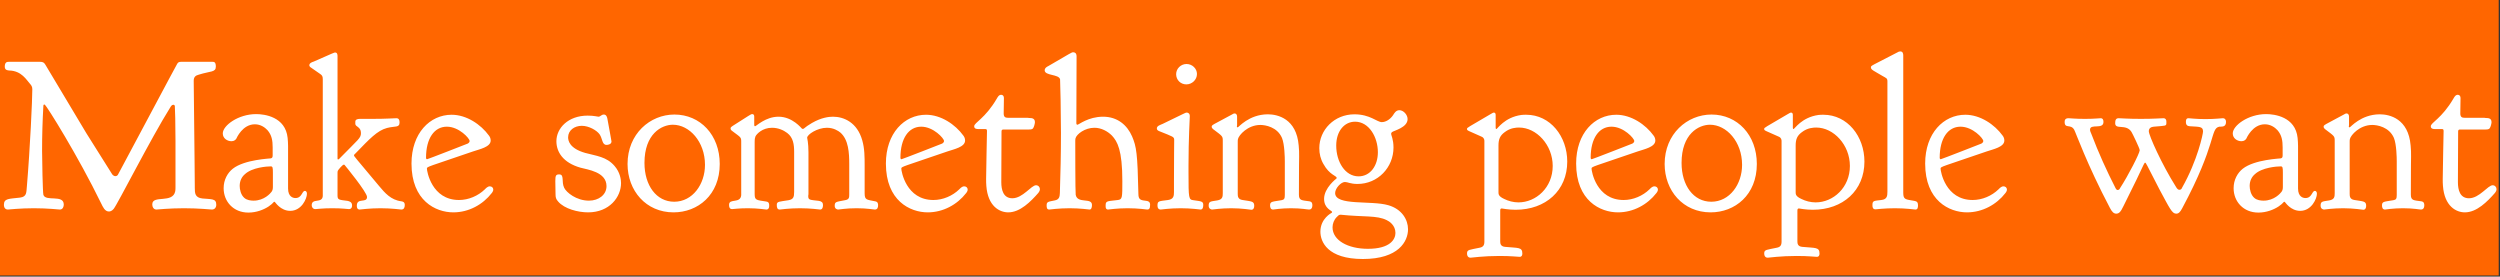
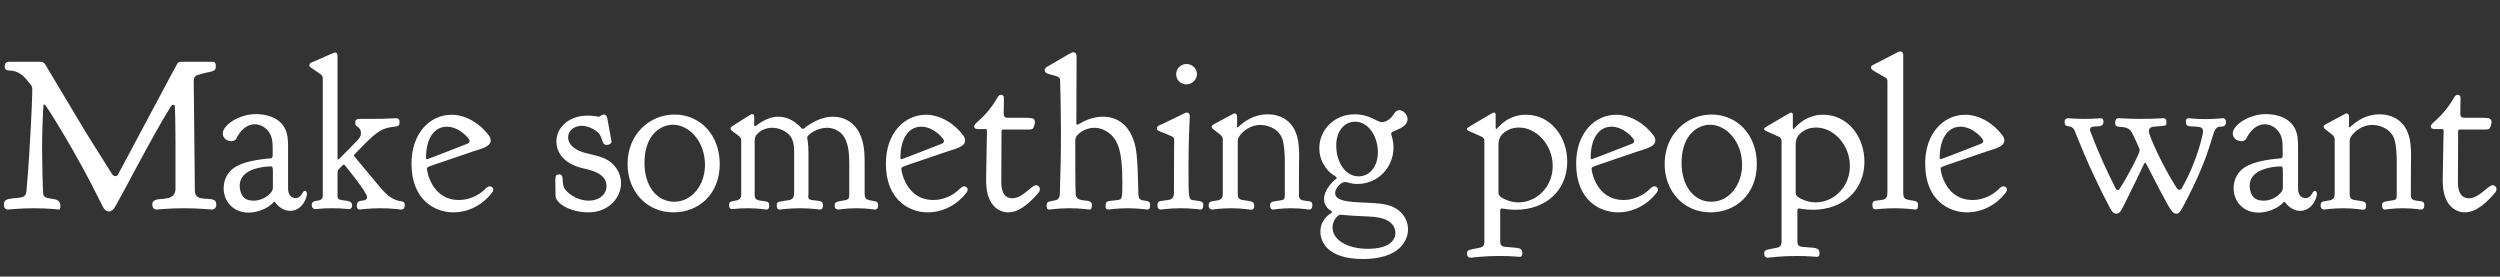
<svg xmlns="http://www.w3.org/2000/svg" width="461" height="51" viewBox="0 0 461 51">
  <rect x="0" y="0" width="461" height="51" fill="#333333" stroke="none" />
-   <rect width="460.76" height="50.8" fill="#ff6600" />
-   <path stroke="none" fill="white" d="M28.84 38.64C29 38.64 31.20 38.40 33.92 38.40C36.68 38.40 38.88 38.64 39.08 38.64C39.56 38.64 39.88 38.28 39.88 37.76C39.88 36.60 39.08 36.76 37.32 36.60C35.96 36.44 35.92 35.64 35.92 34.64L35.92 34.36C35.92 32.40 35.88 30.44 35.72 14.92C35.72 14.20 36.04 13.92 36.68 13.76C38.84 13.08 39.80 13.36 39.80 12.28C39.80 11.44 39.48 11.40 39.20 11.40L33.40 11.40C33.04 11.40 32.84 11.48 32.68 11.76C32.64 11.76 32.68 11.76 21.84 32.04C21.72 32.32 21.56 32.48 21.28 32.48C20.92 32.48 20.68 32.16 20.60 32L15.92 24.56L8.36 11.92C8.12 11.52 7.92 11.40 7.36 11.40L1.60 11.40C1.32 11.40 0.88 11.44 0.88 12.28C0.88 12.96 1.40 12.96 1.68 13.00C4 13.04 4.92 14.80 5.52 15.44C5.72 15.68 5.96 15.92 5.96 16.44C5.96 18.24 5.56 27.20 4.96 34.32C4.84 35.44 5 36.28 3.68 36.44C1.68 36.68 0.72 36.56 0.72 37.76C0.72 38.48 1.16 38.64 1.44 38.64C1.60 38.64 3.68 38.40 6.24 38.40C8.80 38.40 10.88 38.64 11.04 38.64C11.60 38.64 11.76 38.08 11.76 37.72C11.76 35.80 8.40 37.24 8 35.92C7.88 35.52 7.76 29.48 7.76 27.80C7.76 25 7.84 22.28 8 19.48C8 19.40 8.04 19.28 8.16 19.28C8.20 19.28 8.24 19.28 8.28 19.32C8.60 19.52 14.36 28.68 18.68 37.56C18.96 38.12 19.32 39 20.08 39C20.24 39 20.60 38.96 20.96 38.52C21.68 37.64 27.84 25.48 31.40 19.80C31.52 19.60 31.68 19.32 31.96 19.32C32.08 19.32 32.20 19.36 32.24 19.56C32.28 19.68 32.36 23.20 32.36 25.96L32.36 34.48C32.36 34.72 32.36 35 32.32 35.24C31.88 37.60 28.08 35.88 28.08 37.68C28.08 38.04 28.24 38.64 28.84 38.64ZM41.08 24.60C41.08 25.52 41.92 26.04 42.68 26.04C43.20 26.04 43.44 25.76 43.56 25.60C43.64 25.44 44.72 22.92 47 22.92C48.04 22.92 48.84 23.48 49.32 24C50.12 24.92 50.28 25.92 50.28 27.20L50.28 28.64C50.28 28.92 50.24 29.12 49.96 29.20C49.88 29.24 45.08 29.40 42.92 31.12C41.96 31.88 41.24 33.16 41.24 34.68L41.24 34.72C41.24 37.16 43.04 39.20 45.80 39.20C47.28 39.20 48.60 38.68 49.52 38.08C50.52 37.40 50.40 37.20 50.60 37.20C50.64 37.20 50.64 37.24 50.68 37.24C50.76 37.28 51.72 38.88 53.52 38.88C55.60 38.88 56.60 36.64 56.60 35.72C56.60 35.36 56.40 35.20 56.24 35.20C55.64 35.20 55.72 36.52 54.48 36.52C54.08 36.52 53.12 36.32 53.12 34.76L53.12 26.88C53.12 26.40 53.08 25.92 53.04 25.44C52.64 21.52 48.76 21.04 47.24 21.04C43.92 21.04 41.08 23.16 41.08 24.60ZM46.76 37C46.24 37 45.52 36.92 45.04 36.48C44.40 35.92 44.20 34.92 44.20 34.28C44.20 33.28 44.64 32.56 45.16 32.12C46.48 30.88 49.20 30.68 49.92 30.68C50.28 30.68 50.32 30.88 50.32 31.84L50.32 33.48L50.32 34.44C50.32 34.80 50.28 35.08 50.08 35.36C49.88 35.64 48.72 37 46.76 37ZM65.80 37.92L65.80 37.96C65.80 38.56 66.12 38.64 66.32 38.64C66.44 38.64 68.12 38.40 70.16 38.40C72.24 38.40 73.88 38.64 74 38.64C74.48 38.64 74.64 38.28 74.64 37.80C74.64 37.24 74.28 37.16 74 37.12C72.08 36.88 70.96 35.56 69.92 34.32C65.28 28.76 65.28 28.84 65.28 28.64C65.28 28.52 65.40 28.44 65.56 28.28C68.16 25.60 69.56 24.08 71.36 23.60C72.88 23.20 73.68 23.60 73.68 22.56C73.68 22.08 73.52 21.80 73.08 21.80C72.64 21.80 71.32 21.92 68.68 21.92L66.36 21.92C65.92 21.92 65.52 22.04 65.52 22.44L65.52 22.84C65.52 23.40 66.56 23.36 66.56 24.52C66.56 25.48 66.16 25.60 62.60 29.24C62.56 29.32 62.44 29.40 62.36 29.40C62.24 29.40 62.24 29.32 62.24 29.24L62.24 10.36C62.24 10.08 62.20 9.68 61.80 9.68C61.64 9.68 61.64 9.68 57.84 11.36C57.60 11.44 57.04 11.60 57.04 12.04C57.04 12.04 57.04 12.20 57.20 12.36C57.24 12.40 58.40 13.20 59.04 13.64C59.40 13.88 59.52 14.08 59.52 14.60L59.52 36.16C59.40 37.56 57.48 36.48 57.48 37.84C57.48 38.12 57.64 38.56 58.16 38.56C58.48 38.56 59.40 38.40 61.28 38.40C63.16 38.40 64.08 38.56 64.36 38.56C64.60 38.56 64.92 38.44 64.92 37.88C64.92 37.24 64.44 37.12 64.08 37.04C62.56 36.84 62.24 36.88 62.24 36.08L62.24 31.96C62.24 31.80 62.24 31.64 62.28 31.52C62.32 31.36 63.16 30.36 63.40 30.36C63.48 30.36 63.56 30.40 63.56 30.44C63.60 30.48 67.68 35.44 67.68 36.32C67.68 37.52 65.80 36.40 65.80 37.92ZM75.88 30.16C75.88 37 80.32 39.16 83.60 39.16C86.44 39.16 89.04 37.72 90.68 35.60C90.88 35.36 90.96 35.12 90.96 34.96C90.96 34.60 90.68 34.36 90.32 34.36C89.92 34.36 89.60 34.72 89.40 34.92C88.16 36.12 86.40 36.88 84.64 36.88C79.60 36.88 78.72 31.56 78.72 31.08C78.72 30.72 78.96 30.76 87.24 27.92C88.40 27.52 90.48 27.12 90.48 25.92L90.48 25.88C90.48 25.52 90.32 25.20 90.16 25C88.68 22.96 86.04 21.16 83.28 21.16C79.28 21.16 75.88 24.56 75.88 30.16ZM86.60 26C86.60 26.16 86.48 26.36 86.24 26.48C86.16 26.52 78.88 29.36 78.76 29.36C78.68 29.36 78.56 29.32 78.56 29.08C78.56 25.52 80.08 23.36 82.40 23.36C84.64 23.36 86.60 25.52 86.60 26ZM102.60 26.04C102.60 28 103.80 30 107.04 30.92C108.32 31.28 111.84 31.68 111.84 34.32C111.84 35.92 110.40 37 108.60 37C106.28 37 104.44 35.48 104.04 34.64C103.48 33.52 104.12 32.16 103.12 32.16C102.52 32.16 102.40 32.36 102.40 33.40C102.40 33.96 102.44 34.72 102.44 35.80C102.44 36.40 102.52 36.72 102.92 37.16C104.08 38.52 106.60 39.16 108.44 39.16C112.40 39.16 114.52 36.32 114.52 33.76C114.52 33.12 114.36 31.80 113.32 30.60C111.84 28.88 109.96 28.76 107.92 28.20C104.96 27.36 104.76 25.88 104.76 25.32C104.76 24.04 105.92 23.20 107.28 23.20C108.60 23.20 110.04 24.04 110.56 24.76C111.12 25.56 111 26.72 111.84 26.72C112.16 26.72 112.76 26.60 112.76 26.08C112.76 25.92 112.24 23.28 112 21.88C111.96 21.68 111.84 21.12 111.36 21.12C110.88 21.12 110.72 21.52 110.36 21.52C110.16 21.52 109.56 21.32 108.36 21.32C104.76 21.32 102.60 23.64 102.60 26.04ZM115.72 30.24C115.72 35.16 119.12 39.16 124.20 39.16C128.68 39.16 132.72 35.96 132.72 30.24C132.72 24.88 129.12 21.12 124.36 21.12C119.88 21.12 115.72 24.68 115.72 30.24ZM124.32 37.20C121.04 37.20 118.84 34.20 118.84 30.04C118.84 24.68 122 23 124.08 23C127.12 23 130 26.12 130 30.40C130 33.96 127.72 37.20 124.32 37.20ZM139.24 23.28C139.12 23.28 139.08 23.16 139.08 23.04L139.08 21.52C139.08 21.32 139.04 21.04 138.72 21.04C138.48 21.04 138.40 21.16 137.96 21.40C134.72 23.48 134.72 23.36 134.72 23.72C134.72 23.96 134.96 24.12 135.08 24.20C136.56 25.32 136.68 25.28 136.68 26.08L136.68 36C136.52 37.60 134.44 36.52 134.44 37.76C134.44 38.16 134.52 38.56 135 38.56C135.28 38.56 136.16 38.40 137.92 38.40C139.76 38.40 141.20 38.64 141.32 38.64C141.68 38.64 141.84 38.36 141.84 38C141.84 37.60 141.84 37.24 141.28 37.16C139.52 36.88 139.16 36.96 139.16 35.80L139.16 26.16C139.16 25.56 139.24 25.32 139.32 25.12C139.56 24.68 140.60 23.56 142.36 23.56C143.48 23.56 144.48 24 145.16 24.52C146.28 25.36 146.44 26.68 146.44 28L146.44 35.40C146.44 36.36 146.28 36.76 145.40 36.92C143.72 37.20 143.24 37.12 143.24 37.76C143.24 38.28 143.32 38.64 143.80 38.64C143.88 38.64 145.52 38.40 147.52 38.40C149.52 38.40 151.12 38.64 151.24 38.64C151.68 38.64 151.76 38.16 151.76 37.80C151.76 37.36 151.52 37.12 151 37.04C149.36 36.84 149.04 36.92 149.04 36.16L149.04 36.12C149.04 36 149.08 35.92 149.08 35.80L149.08 28.08C149.08 26.36 148.84 25.44 148.84 25.40C148.84 24.80 150.72 23.56 152.48 23.56C153.72 23.56 154.56 24.12 154.96 24.44C156.48 25.76 156.60 28.20 156.60 30.28L156.60 35.84C156.60 36.40 156.60 36.80 155.80 36.92C154.20 37.24 153.92 37.16 153.92 37.96C153.92 38.48 154.32 38.64 154.56 38.64C154.88 38.64 155.92 38.40 157.96 38.40C159.96 38.40 161 38.64 161.32 38.64C161.84 38.64 161.92 38.20 161.92 37.84C161.92 37.56 161.88 37.20 161.36 37.12C159.84 36.80 159.44 36.92 159.44 35.64L159.44 30.56C159.44 28.96 159.44 27.40 159 25.88C158.08 22.60 155.64 21.52 153.60 21.52C152.84 21.52 151.44 21.68 149.72 22.68C148.20 23.56 148.36 23.76 148.04 23.76C147.96 23.76 147.92 23.76 147.88 23.72C147.80 23.68 146.16 21.52 143.56 21.52C141.16 21.52 139.44 23.28 139.24 23.28ZM163.36 30.16C163.36 37 167.80 39.16 171.08 39.16C173.92 39.16 176.52 37.72 178.16 35.60C178.36 35.36 178.44 35.12 178.44 34.96C178.44 34.60 178.16 34.36 177.80 34.36C177.40 34.36 177.08 34.72 176.88 34.92C175.64 36.12 173.88 36.88 172.12 36.88C167.08 36.88 166.20 31.56 166.20 31.08C166.20 30.72 166.44 30.76 174.72 27.92C175.88 27.52 177.96 27.12 177.96 25.92L177.96 25.88C177.96 25.52 177.80 25.20 177.64 25C176.16 22.96 173.52 21.16 170.76 21.16C166.76 21.16 163.36 24.56 163.36 30.16ZM174.08 26C174.08 26.16 173.96 26.36 173.72 26.48C173.64 26.52 166.36 29.36 166.24 29.36C166.16 29.36 166.04 29.32 166.04 29.08C166.04 25.52 167.56 23.36 169.88 23.36C172.12 23.36 174.08 25.52 174.08 26ZM180.44 23.80L181.72 23.80C181.96 23.80 182.00 23.96 182.00 24.16C182.00 25.04 181.84 31.24 181.84 33C181.84 33.44 181.84 33.84 181.88 34.28C182.16 38.04 184.32 39.16 185.92 39.16C188.12 39.16 190.08 37.16 191.48 35.56C191.56 35.44 191.76 35.20 191.76 34.88C191.76 34.52 191.48 34.16 191.04 34.16C190.16 34.16 188.60 36.56 186.68 36.56C185.00 36.56 184.64 35 184.64 33.60C184.64 32.64 184.64 31.72 184.68 24.24C184.68 23.96 184.80 23.88 185.08 23.88L189.76 23.88C190.12 23.88 190.32 23.84 190.48 23.68C190.68 23.44 190.84 22.76 190.84 22.52C190.84 21.76 190.16 21.76 189.80 21.76C189.68 21.76 189.60 21.72 189.48 21.72L185.88 21.72C185.40 21.72 185.08 21.60 185.08 20.92C185.08 20.36 185.12 18.68 185.12 18.12C185.12 17.60 184.84 17.48 184.60 17.48C184.16 17.48 183.92 18.00 183.80 18.20C181.64 21.88 179.64 22.60 179.64 23.28C179.64 23.76 180.08 23.80 180.44 23.80ZM203.88 38.08C203.88 38.36 203.96 38.64 204.32 38.64C204.44 38.64 206.00 38.40 207.92 38.40C209.92 38.40 211.44 38.64 211.56 38.64C211.88 38.64 212.08 38.48 212.08 37.76C212.08 37.20 211.72 37.08 211.40 37.04C210.40 36.92 209.92 36.88 209.92 35.76C209.76 28.28 209.56 27.04 208.76 25.16C207.84 23.04 206.04 21.52 203.40 21.52C200.68 21.52 198.92 23 198.68 23C198.60 23 198.48 22.96 198.48 22.72L198.52 10.40C198.52 9.76 198.16 9.64 197.92 9.64L197.88 9.64C197.60 9.64 197.56 9.72 193.28 12.20C193.20 12.24 192.64 12.48 192.64 12.96C192.64 14.00 195.28 13.64 195.48 14.64C195.52 14.88 195.64 21.20 195.64 24.44L195.64 24.60C195.64 28.28 195.56 31.96 195.44 35.60C195.40 36.16 195.40 36.80 194.48 36.96C193.36 37.20 193.00 37.16 193.00 37.84C193.00 38.20 193.00 38.64 193.48 38.64C193.60 38.64 195.20 38.40 197.24 38.40C199.20 38.40 200.80 38.64 200.92 38.64C201.28 38.64 201.36 38.16 201.36 37.80C201.36 36.36 198.68 37.64 198.36 35.92C198.28 35.64 198.28 26.28 198.28 26.04C198.28 25.84 198.28 25.68 198.32 25.52C198.52 24.72 200.08 23.56 201.80 23.56C203.08 23.56 204.24 24.20 205.04 25C206.04 26.08 206.96 27.64 206.96 33.40C206.96 36.44 206.96 36.76 206.16 36.88C204.40 37.12 203.88 36.96 203.88 37.80ZM216.88 13.68C216.88 14.76 217.72 15.56 218.76 15.56C219.80 15.56 220.72 14.72 220.72 13.64C220.72 12.64 219.84 11.80 218.80 11.80C217.76 11.80 216.88 12.64 216.88 13.68ZM216.48 33.56L216.48 35.44C216.48 36.16 216.40 36.72 215.40 36.88C213.60 37.12 213.44 37.04 213.44 37.96C213.44 38.36 213.64 38.64 214.04 38.64C214.16 38.64 215.72 38.40 217.72 38.40C219.68 38.40 221.28 38.64 221.40 38.64C221.84 38.64 221.88 38.08 221.88 37.76C221.88 37.08 221.40 37.12 220.08 36.92C219.20 36.80 219.16 36.68 219.16 31.80L219.16 30.48C219.16 25.60 219.40 21.72 219.40 21.40C219.40 20.92 219.08 20.76 218.84 20.76L218.80 20.76C218.60 20.76 218.56 20.84 214.40 22.84C213.96 23.04 213.32 23.20 213.32 23.68C213.32 24 213.60 24.12 213.80 24.20C216.36 25.24 216.52 25.20 216.52 25.84C216.52 26.60 216.48 28.92 216.48 33.56ZM228.08 23.32C228.08 23.28 228.12 23.16 228.12 23.08L228.12 21.52C228.12 21.20 228.00 20.92 227.64 20.92C227.48 20.92 227.36 21.00 227.24 21.08C223.52 23.08 223.44 23.04 223.44 23.36L223.44 23.40C223.44 23.56 223.56 23.68 223.68 23.80C225.48 25.16 225.48 25.08 225.48 26.04L225.48 35.60C225.48 36.28 225.44 36.80 224.44 36.96C223.20 37.16 222.88 37.12 222.88 37.92C222.88 38.48 223.28 38.64 223.52 38.64C223.64 38.64 225.12 38.40 227.04 38.40C229.00 38.40 230.64 38.68 230.76 38.68C231.12 38.68 231.28 38.36 231.28 37.96C231.28 37.08 230.80 37.16 229.12 36.88C228.28 36.76 228.24 36.20 228.24 35.76L228.24 35.64L228.24 26.16C228.24 26 228.24 25.80 228.28 25.64C228.44 24.92 230.08 23.04 232.40 23.04C233.32 23.04 235.52 23.40 236.40 25.44C236.88 26.64 236.92 29.04 236.92 29.76L236.92 35.96C236.92 36.64 236.80 36.84 236.28 36.92C234.68 37.20 234.20 37.12 234.20 37.84C234.20 38.24 234.28 38.64 234.76 38.64C234.84 38.64 236.28 38.40 238.04 38.40C240.04 38.40 241.04 38.64 241.40 38.64C241.64 38.64 242.00 38.52 242.00 37.84C242.00 37.56 241.96 37.20 241.44 37.12C240.04 36.92 239.52 37 239.52 35.88L239.52 35.80C239.52 30.28 239.56 29.56 239.56 28.88C239.56 28.20 239.56 27.52 239.48 26.84C239.08 21.88 235.60 21.08 233.80 21.08L233.72 21.08C230.28 21.12 228.40 23.48 228.24 23.48L228.20 23.48C228.16 23.48 228.08 23.44 228.08 23.32ZM249.88 22.44C252.44 22.44 254.08 25.28 254.08 28.08C254.08 30.56 252.68 32.52 250.52 32.52C248.04 32.52 246.40 29.84 246.40 26.84C246.40 24.20 247.88 22.44 249.88 22.44ZM245.72 41.92C245.72 41.24 246.00 40.52 246.48 40.04C246.76 39.76 246.88 39.60 247.16 39.60L247.28 39.60C251.44 40.04 253.92 39.68 255.72 40.60C256.16 40.80 257.32 41.52 257.32 42.96C257.32 44.12 256.36 45.88 252.24 45.88C248.56 45.88 245.72 44.32 245.72 41.92ZM243.28 27.32C243.28 28.36 243.52 29.36 244.04 30.24C245.16 32.28 246.48 32.40 246.48 32.80C246.48 32.84 246.48 32.88 246.44 32.92C246.40 32.96 244.16 34.64 244.16 36.68C244.16 38.48 245.64 38.84 245.64 39.08C245.64 39.16 245.60 39.20 245.56 39.24C245.52 39.28 243.48 40.28 243.48 42.72C243.48 44.56 244.76 47.76 251.32 47.76C257.92 47.76 259.64 44.48 259.64 42.28C259.64 40.52 258.52 38.56 256.00 37.84C252.88 36.92 246.20 38 246.20 35.60C246.20 34.72 247.28 33.56 248.00 33.56C248.52 33.56 249.00 33.92 250.32 33.92C254.08 33.92 256.96 30.88 256.96 27.20C256.96 25.68 256.52 24.92 256.52 24.68C256.52 24.56 256.60 24.44 256.68 24.36C257.04 24.08 259.56 23.52 259.56 21.96C259.56 21.16 258.80 20.32 258.04 20.32C257.40 20.32 257.08 20.92 256.88 21.24C256.36 22 255.56 22.52 254.80 22.52C253.92 22.52 252.64 21.08 249.76 21.08C246.04 21.08 243.28 23.96 243.28 27.32ZM280.00 37.32C279.08 37.32 278.16 37.08 277.36 36.68C276.32 36.20 276.32 35.80 276.32 35.44L276.32 26.84C276.32 25.68 276.60 25 277.48 24.36C278.52 23.56 279.60 23.52 280.12 23.52C283.32 23.52 286.32 26.72 286.32 30.60C286.32 34.60 283.24 37.32 280.00 37.32ZM281.44 21.16C281.12 21.16 280.84 21.16 280.52 21.20C277.40 21.64 276.12 23.80 275.92 23.80C275.84 23.80 275.80 23.68 275.80 23.56L275.80 21.20C275.80 20.96 275.72 20.76 275.48 20.76C275.28 20.76 275.20 20.88 274.80 21.08C270.60 23.56 270.52 23.52 270.52 23.76L270.52 23.80C270.52 24.08 270.60 24.04 273.20 25.20C273.68 25.40 273.72 25.80 273.72 26L273.72 26.08L273.72 44.56C273.72 45.24 273.48 45.56 272.84 45.68C271.00 46.08 270.52 46 270.52 46.72C270.52 47.40 270.92 47.52 271.16 47.52C271.36 47.52 273.56 47.20 276.48 47.20C278.72 47.20 279.88 47.36 280.24 47.36C280.60 47.36 280.72 47.08 280.72 46.76C280.72 45.52 279.92 45.76 277.52 45.52C276.68 45.44 276.64 44.88 276.64 44.48L276.64 44.36L276.64 38.88C276.64 38.60 276.68 38.44 276.92 38.44C277.00 38.44 278.12 38.68 279.48 38.68C285.04 38.68 289.00 35.12 289.00 29.80C289.00 25.16 285.88 21.16 281.44 21.16ZM290.64 30.16C290.64 37 295.08 39.16 298.36 39.16C301.20 39.16 303.80 37.72 305.44 35.60C305.64 35.36 305.72 35.12 305.72 34.96C305.72 34.60 305.44 34.36 305.08 34.36C304.68 34.36 304.36 34.72 304.16 34.92C302.92 36.12 301.16 36.88 299.40 36.88C294.36 36.88 293.48 31.56 293.48 31.08C293.48 30.72 293.72 30.76 302.00 27.92C303.16 27.52 305.24 27.12 305.24 25.92L305.24 25.88C305.24 25.52 305.08 25.20 304.92 25C303.44 22.96 300.80 21.16 298.04 21.16C294.04 21.16 290.64 24.56 290.64 30.16ZM301.36 26C301.36 26.16 301.24 26.36 301.00 26.48C300.92 26.52 293.64 29.36 293.52 29.36C293.44 29.36 293.32 29.32 293.32 29.08C293.32 25.52 294.84 23.36 297.16 23.36C299.40 23.36 301.36 25.52 301.36 26ZM306.96 30.24C306.96 35.16 310.36 39.16 315.44 39.16C319.92 39.16 323.96 35.96 323.96 30.24C323.96 24.88 320.36 21.12 315.60 21.12C311.12 21.12 306.96 24.68 306.96 30.24ZM315.56 37.20C312.28 37.20 310.08 34.20 310.08 30.04C310.08 24.68 313.24 23 315.32 23C318.36 23 321.24 26.12 321.24 30.40C321.24 33.96 318.96 37.20 315.56 37.20ZM334.80 37.32C333.88 37.32 332.96 37.08 332.16 36.68C331.12 36.20 331.12 35.80 331.12 35.44L331.12 26.84C331.12 25.68 331.40 25 332.28 24.36C333.32 23.56 334.40 23.52 334.92 23.52C338.12 23.52 341.12 26.72 341.12 30.60C341.12 34.60 338.04 37.32 334.80 37.32ZM336.24 21.16C335.92 21.16 335.64 21.16 335.32 21.20C332.20 21.64 330.92 23.80 330.72 23.80C330.64 23.80 330.60 23.68 330.60 23.56L330.60 21.20C330.60 20.96 330.52 20.76 330.28 20.76C330.08 20.76 330.00 20.88 329.60 21.08C325.40 23.56 325.32 23.52 325.32 23.76L325.32 23.80C325.32 24.08 325.40 24.04 328.00 25.20C328.48 25.40 328.52 25.80 328.52 26L328.52 26.08L328.52 44.56C328.52 45.24 328.28 45.56 327.64 45.68C325.80 46.08 325.32 46 325.32 46.72C325.32 47.40 325.72 47.52 325.96 47.52C326.16 47.52 328.36 47.20 331.28 47.20C333.52 47.20 334.68 47.36 335.04 47.36C335.40 47.36 335.52 47.08 335.52 46.76C335.52 45.52 334.72 45.76 332.32 45.52C331.48 45.44 331.44 44.88 331.44 44.48L331.44 44.36L331.44 38.88C331.44 38.60 331.48 38.44 331.72 38.44C331.80 38.44 332.92 38.68 334.28 38.68C339.84 38.68 343.80 35.12 343.80 29.80C343.80 25.16 340.68 21.16 336.24 21.16ZM353.68 37.84C353.68 37.32 353.48 37.12 353.00 37.04C351.40 36.76 350.96 36.84 350.96 35.56L350.96 10.24C350.96 9.88 350.88 9.48 350.40 9.48C350.20 9.48 350.04 9.56 349.92 9.64C345.08 12.16 345.00 12.08 345.00 12.40L345.00 12.44C345.00 12.88 345.52 13.04 347.12 14.00C347.80 14.40 348.04 14.40 348.04 15.00L348.04 35.36C348.04 36.16 347.96 36.76 346.92 36.88C345.56 37.04 345.28 37 345.28 37.76L345.28 37.88C345.28 38.16 345.32 38.60 345.84 38.60C345.96 38.60 347.52 38.40 349.44 38.40C351.44 38.40 353.08 38.64 353.20 38.64C353.60 38.64 353.68 38.32 353.68 37.84ZM355.00 30.16C355.00 37 359.44 39.16 362.72 39.16C365.56 39.16 368.16 37.72 369.80 35.60C370.00 35.36 370.08 35.12 370.08 34.96C370.08 34.60 369.80 34.36 369.44 34.36C369.04 34.36 368.72 34.72 368.52 34.92C367.28 36.12 365.52 36.88 363.76 36.88C358.72 36.88 357.84 31.56 357.84 31.08C357.84 30.72 358.08 30.76 366.36 27.92C367.52 27.52 369.60 27.12 369.60 25.92L369.60 25.88C369.60 25.52 369.44 25.20 369.28 25C367.80 22.96 365.16 21.16 362.40 21.16C358.40 21.16 355.00 24.56 355.00 30.16ZM365.72 26C365.72 26.16 365.60 26.36 365.36 26.48C365.28 26.52 358.00 29.36 357.88 29.36C357.80 29.36 357.68 29.32 357.68 29.08C357.68 25.52 359.20 23.36 361.52 23.36C363.76 23.36 365.72 25.52 365.72 26ZM409.88 21.80C409.56 21.80 408.60 21.96 406.68 21.96C404.80 21.96 403.84 21.80 403.56 21.80C403.12 21.80 403.08 22.16 403.08 22.48C403.08 23.12 403.40 23.24 403.80 23.28C405.52 23.40 406.24 23.28 406.24 24.24C406.24 24.68 405.24 29.56 402.36 34.64C402.32 34.76 402.20 35 401.88 35C401.64 35 401.44 34.80 401.24 34.44C398.64 30.32 396.24 24.96 396.24 24.20C396.24 23.56 396.76 23.40 397.16 23.36C399.40 23.16 399.48 23.28 399.48 22.64L399.48 22.40C399.48 22.12 399.36 21.80 398.92 21.80C398.52 21.80 397.28 21.92 394.80 21.92C392.32 21.92 391.08 21.80 390.68 21.80C390.16 21.80 390.04 22.16 390.04 22.72C390.04 24 392.04 22.76 393.04 24.32C393.20 24.56 394.56 27.36 394.56 27.68L394.56 27.72C394.52 28.32 392.48 32.32 390.92 34.72C390.92 34.76 390.76 35.04 390.52 35.04C390.28 35.04 390.16 34.80 390.12 34.72C388.48 31.52 386.96 28.16 385.64 24.68C385.52 24.44 385.40 24.12 385.40 23.92C385.40 22.72 387.88 23.96 387.88 22.48C387.88 22 387.68 21.80 387.40 21.80C387.12 21.80 386.24 21.92 384.52 21.92L384.40 21.92C382.64 21.92 381.72 21.80 381.44 21.80C380.84 21.80 380.72 22.12 380.72 22.48C380.72 23.80 381.84 22.80 382.48 23.92C382.76 24.40 384.80 30.24 389.08 38.36C389.44 39.04 389.76 39.40 390.24 39.40C390.56 39.40 390.80 39.24 390.96 39.04C391.28 38.68 391.28 38.56 393.96 33.16C395.44 30 395.44 30 395.56 30C395.72 30 395.68 30.04 398.20 34.92C400.08 38.40 400.52 39.40 401.28 39.40C401.72 39.40 402.00 39.16 402.40 38.40C408.84 26.40 407.52 23.72 409.24 23.36C409.60 23.32 410.48 23.52 410.48 22.48C410.48 22.08 410.28 21.80 409.88 21.80ZM411.72 24.60C411.72 25.52 412.56 26.04 413.32 26.04C413.84 26.04 414.08 25.76 414.20 25.60C414.28 25.44 415.36 22.92 417.64 22.92C418.68 22.92 419.48 23.48 419.96 24C420.76 24.92 420.92 25.92 420.92 27.20L420.92 28.64C420.92 28.92 420.88 29.12 420.60 29.20C420.52 29.24 415.72 29.40 413.56 31.12C412.60 31.88 411.88 33.16 411.88 34.68L411.88 34.72C411.88 37.16 413.68 39.20 416.44 39.20C417.92 39.20 419.24 38.68 420.16 38.08C421.16 37.40 421.04 37.20 421.24 37.20C421.28 37.20 421.28 37.24 421.32 37.24C421.40 37.28 422.36 38.88 424.16 38.88C426.24 38.88 427.24 36.64 427.24 35.72C427.24 35.36 427.04 35.20 426.88 35.20C426.28 35.20 426.36 36.52 425.12 36.52C424.72 36.52 423.76 36.32 423.76 34.76L423.76 26.88C423.76 26.40 423.72 25.92 423.68 25.44C423.28 21.52 419.40 21.04 417.88 21.04C414.56 21.04 411.72 23.16 411.72 24.60ZM417.40 37C416.88 37 416.16 36.92 415.68 36.48C415.04 35.92 414.84 34.92 414.84 34.28C414.84 33.28 415.28 32.56 415.80 32.12C417.12 30.88 419.84 30.68 420.56 30.68C420.92 30.68 420.96 30.88 420.96 31.84L420.96 33.48L420.96 34.44C420.96 34.80 420.92 35.08 420.72 35.36C420.52 35.64 419.36 37 417.40 37ZM433.12 23.32C433.12 23.28 433.16 23.16 433.16 23.08L433.16 21.52C433.16 21.20 433.04 20.92 432.68 20.92C432.52 20.92 432.40 21.00 432.28 21.08C428.56 23.08 428.48 23.04 428.48 23.36L428.48 23.40C428.48 23.56 428.60 23.68 428.72 23.80C430.52 25.16 430.52 25.08 430.52 26.04L430.52 35.60C430.52 36.28 430.48 36.80 429.48 36.96C428.24 37.16 427.92 37.12 427.92 37.92C427.92 38.48 428.32 38.64 428.56 38.64C428.68 38.64 430.16 38.40 432.08 38.40C434.04 38.40 435.68 38.68 435.80 38.68C436.16 38.68 436.32 38.36 436.32 37.96C436.32 37.08 435.84 37.16 434.16 36.88C433.32 36.76 433.28 36.20 433.28 35.76L433.28 35.64L433.28 26.16C433.28 26 433.28 25.80 433.32 25.64C433.48 24.92 435.12 23.04 437.44 23.04C438.36 23.04 440.56 23.40 441.44 25.44C441.92 26.64 441.96 29.04 441.96 29.76L441.96 35.96C441.96 36.64 441.84 36.84 441.32 36.92C439.72 37.20 439.24 37.12 439.24 37.84C439.24 38.24 439.32 38.64 439.80 38.64C439.88 38.64 441.32 38.40 443.08 38.40C445.08 38.40 446.08 38.64 446.44 38.64C446.68 38.64 447.04 38.52 447.04 37.84C447.04 37.56 447.00 37.20 446.48 37.12C445.08 36.92 444.56 37 444.56 35.88L444.56 35.80C444.56 30.28 444.60 29.56 444.60 28.88C444.60 28.20 444.60 27.52 444.52 26.84C444.12 21.88 440.64 21.08 438.84 21.08L438.76 21.08C435.32 21.12 433.44 23.48 433.28 23.48L433.24 23.48C433.20 23.48 433.12 23.44 433.12 23.32ZM449.04 23.80L450.32 23.80C450.56 23.80 450.60 23.96 450.60 24.16C450.60 25.04 450.44 31.24 450.44 33C450.44 33.44 450.44 33.84 450.48 34.28C450.76 38.04 452.92 39.16 454.52 39.16C456.72 39.16 458.68 37.16 460.08 35.56C460.16 35.44 460.36 35.20 460.36 34.88C460.36 34.52 460.08 34.16 459.64 34.16C458.76 34.16 457.20 36.56 455.28 36.56C453.60 36.56 453.24 35 453.24 33.60C453.24 32.64 453.24 31.72 453.28 24.24C453.28 23.96 453.40 23.88 453.68 23.88L458.36 23.88C458.72 23.88 458.92 23.84 459.08 23.68C459.28 23.44 459.44 22.76 459.44 22.52C459.44 21.76 458.76 21.76 458.40 21.76C458.28 21.76 458.20 21.72 458.08 21.72L454.48 21.72C454.00 21.72 453.68 21.60 453.68 20.92C453.68 20.36 453.72 18.68 453.72 18.12C453.72 17.60 453.44 17.48 453.20 17.48C452.76 17.48 452.52 18.00 452.40 18.20C450.24 21.88 448.24 22.60 448.24 23.28C448.24 23.76 448.68 23.80 449.04 23.80Z" />
+   <path stroke="none" fill="white" d="M28.84 38.64C29 38.64 31.20 38.40 33.92 38.40C36.68 38.40 38.88 38.64 39.08 38.64C39.56 38.64 39.88 38.28 39.88 37.76C39.88 36.60 39.08 36.76 37.32 36.60C35.96 36.44 35.92 35.64 35.92 34.64L35.92 34.36C35.92 32.40 35.88 30.44 35.72 14.92C35.72 14.20 36.04 13.92 36.68 13.76C38.84 13.08 39.80 13.36 39.80 12.28C39.80 11.44 39.48 11.40 39.20 11.40L33.40 11.40C33.04 11.40 32.84 11.48 32.68 11.76C32.64 11.76 32.68 11.76 21.84 32.04C21.72 32.32 21.56 32.48 21.28 32.48C20.92 32.48 20.68 32.16 20.60 32L15.92 24.56L8.36 11.92C8.12 11.52 7.92 11.40 7.36 11.40L1.60 11.40C1.32 11.40 0.88 11.44 0.88 12.28C0.88 12.96 1.40 12.96 1.68 13.00C4 13.04 4.92 14.80 5.52 15.44C5.72 15.68 5.96 15.92 5.96 16.44C5.96 18.24 5.56 27.20 4.96 34.32C4.84 35.44 5 36.28 3.68 36.44C1.68 36.68 0.72 36.56 0.72 37.76C0.72 38.48 1.16 38.64 1.44 38.64C1.60 38.64 3.68 38.40 6.24 38.40C8.80 38.40 10.88 38.64 11.04 38.64C11.76 35.80 8.40 37.24 8 35.92C7.88 35.52 7.76 29.48 7.76 27.80C7.76 25 7.84 22.28 8 19.48C8 19.40 8.04 19.28 8.16 19.28C8.20 19.28 8.24 19.28 8.28 19.32C8.60 19.52 14.36 28.68 18.68 37.56C18.96 38.12 19.32 39 20.08 39C20.24 39 20.60 38.96 20.96 38.52C21.68 37.64 27.84 25.48 31.40 19.80C31.52 19.60 31.68 19.32 31.96 19.32C32.08 19.32 32.20 19.36 32.24 19.56C32.28 19.68 32.36 23.20 32.36 25.96L32.36 34.48C32.36 34.72 32.36 35 32.32 35.24C31.88 37.60 28.08 35.88 28.08 37.68C28.08 38.04 28.24 38.64 28.84 38.64ZM41.08 24.60C41.08 25.52 41.92 26.04 42.68 26.04C43.20 26.04 43.44 25.76 43.56 25.60C43.64 25.44 44.72 22.92 47 22.92C48.04 22.92 48.84 23.48 49.32 24C50.12 24.92 50.28 25.92 50.28 27.20L50.28 28.64C50.28 28.92 50.24 29.12 49.96 29.20C49.88 29.24 45.08 29.40 42.92 31.12C41.96 31.88 41.24 33.16 41.24 34.68L41.24 34.72C41.24 37.16 43.04 39.20 45.80 39.20C47.28 39.20 48.60 38.68 49.52 38.08C50.52 37.40 50.40 37.20 50.60 37.20C50.64 37.20 50.64 37.24 50.68 37.24C50.76 37.28 51.72 38.88 53.52 38.88C55.60 38.88 56.60 36.64 56.60 35.72C56.60 35.36 56.40 35.20 56.24 35.20C55.64 35.20 55.72 36.52 54.48 36.52C54.08 36.52 53.12 36.32 53.12 34.76L53.12 26.88C53.12 26.40 53.08 25.92 53.04 25.44C52.64 21.52 48.76 21.04 47.24 21.04C43.92 21.04 41.08 23.16 41.08 24.60ZM46.76 37C46.24 37 45.52 36.92 45.04 36.48C44.40 35.92 44.20 34.92 44.20 34.28C44.20 33.28 44.64 32.56 45.16 32.12C46.48 30.88 49.20 30.68 49.92 30.68C50.28 30.68 50.32 30.88 50.32 31.84L50.32 33.48L50.32 34.44C50.32 34.80 50.28 35.08 50.08 35.36C49.88 35.64 48.72 37 46.76 37ZM65.80 37.92L65.80 37.96C65.80 38.56 66.12 38.64 66.32 38.64C66.44 38.64 68.12 38.40 70.16 38.40C72.24 38.40 73.88 38.64 74 38.64C74.48 38.64 74.64 38.28 74.64 37.80C74.64 37.24 74.28 37.16 74 37.12C72.08 36.88 70.96 35.56 69.92 34.32C65.28 28.76 65.28 28.84 65.28 28.64C65.28 28.52 65.40 28.44 65.56 28.28C68.16 25.60 69.56 24.08 71.36 23.60C72.88 23.20 73.68 23.60 73.68 22.56C73.68 22.08 73.52 21.80 73.08 21.80C72.64 21.80 71.32 21.92 68.68 21.92L66.36 21.92C65.92 21.92 65.52 22.04 65.52 22.44L65.52 22.84C65.52 23.40 66.56 23.36 66.56 24.52C66.56 25.48 66.16 25.60 62.60 29.24C62.56 29.32 62.44 29.40 62.36 29.40C62.24 29.40 62.24 29.32 62.24 29.24L62.24 10.36C62.24 10.08 62.20 9.68 61.80 9.68C61.64 9.68 61.64 9.68 57.84 11.36C57.60 11.44 57.04 11.60 57.04 12.04C57.04 12.04 57.04 12.20 57.20 12.36C57.24 12.40 58.40 13.20 59.04 13.64C59.40 13.88 59.52 14.08 59.52 14.60L59.52 36.16C59.40 37.56 57.48 36.48 57.48 37.84C57.48 38.12 57.64 38.56 58.16 38.56C58.48 38.56 59.40 38.40 61.28 38.40C63.16 38.40 64.08 38.56 64.36 38.56C64.60 38.56 64.92 38.44 64.92 37.88C64.92 37.24 64.44 37.12 64.08 37.04C62.56 36.84 62.24 36.88 62.24 36.08L62.24 31.96C62.24 31.80 62.24 31.64 62.28 31.52C62.32 31.36 63.16 30.36 63.40 30.36C63.48 30.36 63.56 30.40 63.56 30.44C63.60 30.48 67.68 35.44 67.68 36.32C67.68 37.52 65.80 36.40 65.80 37.92ZM75.88 30.16C75.88 37 80.32 39.16 83.60 39.16C86.44 39.16 89.04 37.72 90.68 35.60C90.88 35.36 90.96 35.12 90.96 34.96C90.96 34.60 90.68 34.36 90.32 34.36C89.92 34.36 89.60 34.72 89.40 34.92C88.16 36.12 86.40 36.88 84.64 36.88C79.60 36.88 78.72 31.56 78.72 31.08C78.72 30.72 78.96 30.76 87.24 27.92C88.40 27.52 90.48 27.12 90.48 25.92L90.48 25.88C90.48 25.52 90.32 25.20 90.16 25C88.68 22.96 86.04 21.16 83.28 21.16C79.28 21.16 75.88 24.56 75.88 30.16ZM86.60 26C86.60 26.16 86.48 26.36 86.24 26.48C86.16 26.52 78.88 29.36 78.76 29.36C78.68 29.36 78.56 29.32 78.56 29.08C78.56 25.52 80.08 23.36 82.40 23.36C84.64 23.36 86.60 25.52 86.60 26ZM102.60 26.04C102.60 28 103.80 30 107.04 30.92C108.32 31.28 111.84 31.68 111.84 34.32C111.84 35.92 110.40 37 108.60 37C106.28 37 104.44 35.48 104.04 34.64C103.48 33.52 104.12 32.16 103.12 32.16C102.52 32.16 102.40 32.36 102.40 33.40C102.40 33.96 102.44 34.72 102.44 35.80C102.44 36.40 102.52 36.72 102.92 37.16C104.08 38.52 106.60 39.16 108.44 39.16C112.40 39.16 114.52 36.32 114.52 33.76C114.52 33.12 114.36 31.80 113.32 30.60C111.84 28.88 109.96 28.76 107.92 28.20C104.96 27.36 104.76 25.88 104.76 25.32C104.76 24.04 105.92 23.20 107.28 23.20C108.60 23.20 110.04 24.04 110.56 24.76C111.12 25.56 111 26.72 111.84 26.72C112.16 26.72 112.76 26.60 112.76 26.08C112.76 25.92 112.24 23.28 112 21.88C111.96 21.68 111.84 21.12 111.36 21.12C110.88 21.12 110.72 21.52 110.36 21.52C110.16 21.52 109.56 21.32 108.36 21.32C104.76 21.32 102.60 23.64 102.60 26.04ZM115.72 30.24C115.72 35.16 119.12 39.16 124.20 39.16C128.68 39.16 132.72 35.96 132.72 30.24C132.72 24.88 129.12 21.12 124.36 21.12C119.88 21.12 115.72 24.68 115.72 30.24ZM124.32 37.20C121.04 37.20 118.84 34.20 118.84 30.04C118.84 24.68 122 23 124.08 23C127.12 23 130 26.12 130 30.40C130 33.96 127.72 37.20 124.32 37.20ZM139.24 23.28C139.12 23.28 139.08 23.16 139.08 23.04L139.08 21.52C139.08 21.32 139.04 21.04 138.72 21.04C138.48 21.04 138.40 21.16 137.96 21.40C134.72 23.48 134.72 23.36 134.72 23.72C134.72 23.96 134.96 24.12 135.08 24.20C136.56 25.32 136.68 25.28 136.68 26.08L136.68 36C136.52 37.60 134.44 36.52 134.44 37.76C134.44 38.16 134.52 38.56 135 38.56C135.28 38.56 136.16 38.40 137.92 38.40C139.76 38.40 141.20 38.64 141.32 38.64C141.68 38.64 141.84 38.36 141.84 38C141.84 37.60 141.84 37.24 141.28 37.16C139.52 36.88 139.16 36.96 139.16 35.80L139.16 26.16C139.16 25.56 139.24 25.32 139.32 25.12C139.56 24.68 140.60 23.56 142.36 23.56C143.48 23.56 144.48 24 145.16 24.52C146.28 25.36 146.44 26.68 146.44 28L146.44 35.40C146.44 36.36 146.28 36.76 145.40 36.92C143.72 37.20 143.24 37.12 143.24 37.76C143.24 38.28 143.32 38.64 143.80 38.64C143.88 38.64 145.52 38.40 147.52 38.40C149.52 38.40 151.12 38.64 151.24 38.64C151.68 38.64 151.76 38.16 151.76 37.80C151.76 37.36 151.52 37.12 151 37.04C149.36 36.84 149.04 36.92 149.04 36.16L149.04 36.12C149.04 36 149.08 35.92 149.08 35.80L149.08 28.08C149.08 26.36 148.84 25.44 148.84 25.40C148.84 24.80 150.72 23.56 152.48 23.56C153.72 23.56 154.56 24.12 154.96 24.44C156.48 25.76 156.60 28.20 156.60 30.28L156.60 35.84C156.60 36.40 156.60 36.80 155.80 36.92C154.20 37.24 153.92 37.16 153.92 37.96C153.92 38.48 154.32 38.64 154.56 38.64C154.88 38.64 155.92 38.40 157.96 38.40C159.96 38.40 161 38.64 161.32 38.64C161.84 38.64 161.92 38.20 161.92 37.84C161.92 37.56 161.88 37.20 161.36 37.12C159.84 36.80 159.44 36.92 159.44 35.64L159.44 30.56C159.44 28.96 159.44 27.40 159 25.88C158.08 22.60 155.64 21.52 153.60 21.52C152.84 21.52 151.44 21.68 149.72 22.68C148.20 23.56 148.36 23.76 148.04 23.76C147.96 23.76 147.92 23.76 147.88 23.72C147.80 23.68 146.16 21.52 143.56 21.52C141.16 21.52 139.44 23.28 139.24 23.28ZM163.36 30.16C163.36 37 167.80 39.16 171.08 39.16C173.92 39.16 176.52 37.72 178.16 35.60C178.36 35.36 178.44 35.12 178.44 34.96C178.44 34.60 178.16 34.36 177.80 34.36C177.40 34.36 177.08 34.72 176.88 34.92C175.64 36.12 173.88 36.88 172.12 36.88C167.08 36.88 166.20 31.56 166.20 31.08C166.20 30.72 166.44 30.76 174.72 27.92C175.88 27.52 177.96 27.12 177.96 25.92L177.96 25.88C177.96 25.52 177.80 25.20 177.64 25C176.16 22.96 173.52 21.16 170.76 21.16C166.76 21.16 163.36 24.56 163.36 30.16ZM174.08 26C174.08 26.16 173.96 26.36 173.72 26.48C173.64 26.52 166.36 29.36 166.24 29.36C166.16 29.36 166.04 29.32 166.04 29.08C166.04 25.52 167.56 23.36 169.88 23.36C172.12 23.36 174.08 25.52 174.08 26ZM180.44 23.80L181.72 23.80C181.96 23.80 182.00 23.96 182.00 24.16C182.00 25.04 181.84 31.24 181.84 33C181.84 33.44 181.84 33.84 181.88 34.28C182.16 38.04 184.32 39.16 185.92 39.16C188.12 39.16 190.08 37.16 191.48 35.56C191.56 35.44 191.76 35.20 191.76 34.88C191.76 34.52 191.48 34.16 191.04 34.16C190.16 34.16 188.60 36.56 186.68 36.56C185.00 36.56 184.64 35 184.64 33.60C184.64 32.64 184.64 31.72 184.68 24.24C184.68 23.96 184.80 23.88 185.08 23.88L189.76 23.88C190.12 23.88 190.32 23.84 190.48 23.68C190.68 23.44 190.84 22.76 190.84 22.52C190.84 21.76 190.16 21.76 189.80 21.76C189.68 21.76 189.60 21.72 189.48 21.72L185.88 21.72C185.40 21.72 185.08 21.60 185.08 20.92C185.08 20.36 185.12 18.68 185.12 18.12C185.12 17.60 184.84 17.48 184.60 17.48C184.16 17.48 183.92 18.00 183.80 18.20C181.64 21.88 179.64 22.60 179.64 23.28C179.64 23.76 180.08 23.80 180.44 23.80ZM203.88 38.08C203.88 38.36 203.96 38.64 204.32 38.64C204.44 38.64 206.00 38.40 207.92 38.40C209.92 38.40 211.44 38.64 211.56 38.64C211.88 38.64 212.08 38.48 212.08 37.76C212.08 37.20 211.72 37.08 211.40 37.04C210.40 36.92 209.92 36.88 209.92 35.76C209.76 28.28 209.56 27.04 208.76 25.16C207.84 23.04 206.04 21.52 203.40 21.52C200.68 21.52 198.92 23 198.68 23C198.60 23 198.48 22.96 198.48 22.72L198.52 10.40C198.52 9.76 198.16 9.64 197.92 9.64L197.88 9.64C197.60 9.64 197.56 9.72 193.28 12.20C193.20 12.24 192.64 12.48 192.64 12.96C192.64 14.00 195.28 13.64 195.48 14.64C195.52 14.88 195.64 21.20 195.64 24.44L195.64 24.60C195.64 28.28 195.56 31.96 195.44 35.60C195.40 36.16 195.40 36.80 194.48 36.96C193.36 37.20 193.00 37.16 193.00 37.84C193.00 38.20 193.00 38.64 193.48 38.64C193.60 38.64 195.20 38.40 197.24 38.40C199.20 38.40 200.80 38.64 200.92 38.64C201.28 38.64 201.36 38.16 201.36 37.80C201.36 36.36 198.68 37.64 198.36 35.92C198.28 35.64 198.28 26.28 198.28 26.04C198.28 25.84 198.28 25.68 198.32 25.52C198.52 24.72 200.08 23.56 201.80 23.56C203.08 23.56 204.24 24.20 205.04 25C206.04 26.08 206.96 27.64 206.96 33.40C206.96 36.44 206.96 36.76 206.16 36.88C204.40 37.12 203.88 36.96 203.88 37.80ZM216.88 13.68C216.88 14.76 217.72 15.56 218.76 15.56C219.80 15.56 220.72 14.72 220.72 13.64C220.72 12.64 219.84 11.80 218.80 11.80C217.76 11.80 216.88 12.64 216.88 13.68ZM216.48 33.56L216.48 35.44C216.48 36.16 216.40 36.72 215.40 36.88C213.60 37.12 213.44 37.04 213.44 37.96C213.44 38.36 213.64 38.64 214.04 38.64C214.16 38.64 215.72 38.40 217.72 38.40C219.68 38.40 221.28 38.64 221.40 38.64C221.84 38.64 221.88 38.08 221.88 37.76C221.88 37.08 221.40 37.12 220.08 36.92C219.20 36.80 219.16 36.68 219.16 31.80L219.16 30.48C219.16 25.60 219.40 21.72 219.40 21.40C219.40 20.92 219.08 20.76 218.84 20.76L218.80 20.76C218.60 20.76 218.56 20.84 214.40 22.84C213.96 23.04 213.32 23.20 213.32 23.68C213.32 24 213.60 24.12 213.80 24.20C216.36 25.24 216.52 25.20 216.52 25.84C216.52 26.60 216.48 28.92 216.48 33.56ZM228.08 23.32C228.08 23.28 228.12 23.16 228.12 23.08L228.12 21.52C228.12 21.20 228.00 20.92 227.64 20.92C227.48 20.92 227.36 21.00 227.24 21.08C223.52 23.08 223.44 23.04 223.44 23.36L223.44 23.40C223.44 23.56 223.56 23.68 223.68 23.80C225.48 25.16 225.48 25.08 225.48 26.04L225.48 35.60C225.48 36.28 225.44 36.80 224.44 36.96C223.20 37.16 222.88 37.12 222.88 37.92C222.88 38.48 223.28 38.64 223.52 38.64C223.64 38.64 225.12 38.40 227.04 38.40C229.00 38.40 230.64 38.68 230.76 38.68C231.12 38.68 231.28 38.36 231.28 37.96C231.28 37.08 230.80 37.16 229.12 36.88C228.28 36.76 228.24 36.20 228.24 35.76L228.24 35.64L228.24 26.16C228.24 26 228.24 25.80 228.28 25.64C228.44 24.92 230.08 23.04 232.40 23.04C233.32 23.04 235.52 23.40 236.40 25.44C236.88 26.64 236.92 29.04 236.92 29.76L236.92 35.96C236.92 36.64 236.80 36.84 236.28 36.92C234.68 37.20 234.20 37.12 234.20 37.84C234.20 38.24 234.28 38.64 234.76 38.64C234.84 38.64 236.28 38.40 238.04 38.40C240.04 38.40 241.04 38.64 241.40 38.64C241.64 38.64 242.00 38.52 242.00 37.84C242.00 37.56 241.96 37.20 241.44 37.12C240.04 36.92 239.52 37 239.52 35.88L239.52 35.80C239.52 30.28 239.56 29.56 239.56 28.88C239.56 28.20 239.56 27.52 239.48 26.84C239.08 21.88 235.60 21.08 233.80 21.08L233.72 21.08C230.28 21.12 228.40 23.48 228.24 23.48L228.20 23.48C228.16 23.48 228.08 23.44 228.08 23.32ZM249.88 22.44C252.44 22.44 254.08 25.28 254.08 28.08C254.08 30.56 252.68 32.52 250.52 32.52C248.04 32.52 246.40 29.84 246.40 26.84C246.40 24.20 247.88 22.44 249.88 22.44ZM245.72 41.92C245.72 41.24 246.00 40.52 246.48 40.04C246.76 39.76 246.88 39.60 247.16 39.60L247.28 39.60C251.44 40.04 253.92 39.68 255.72 40.60C256.16 40.80 257.32 41.52 257.32 42.96C257.32 44.12 256.36 45.88 252.24 45.88C248.56 45.88 245.72 44.32 245.72 41.92ZM243.28 27.32C243.28 28.36 243.52 29.36 244.04 30.24C245.16 32.28 246.48 32.40 246.48 32.80C246.48 32.84 246.48 32.88 246.44 32.92C246.40 32.96 244.16 34.64 244.16 36.68C244.16 38.48 245.64 38.84 245.64 39.08C245.64 39.16 245.60 39.20 245.56 39.24C245.52 39.28 243.48 40.28 243.48 42.72C243.48 44.56 244.76 47.76 251.32 47.76C257.92 47.76 259.64 44.48 259.64 42.28C259.64 40.52 258.52 38.56 256.00 37.84C252.88 36.92 246.20 38 246.20 35.60C246.20 34.72 247.28 33.56 248.00 33.56C248.52 33.56 249.00 33.92 250.32 33.92C254.08 33.92 256.96 30.88 256.96 27.20C256.96 25.68 256.52 24.92 256.52 24.68C256.52 24.56 256.60 24.44 256.68 24.36C257.04 24.08 259.56 23.52 259.56 21.96C259.56 21.16 258.80 20.32 258.04 20.32C257.40 20.32 257.08 20.92 256.88 21.24C256.36 22 255.56 22.52 254.80 22.52C253.92 22.52 252.64 21.08 249.76 21.08C246.04 21.08 243.28 23.96 243.28 27.32ZM280.00 37.32C279.08 37.32 278.16 37.08 277.36 36.68C276.32 36.20 276.32 35.80 276.32 35.44L276.32 26.84C276.32 25.68 276.60 25 277.48 24.36C278.52 23.56 279.60 23.52 280.12 23.52C283.32 23.52 286.32 26.72 286.32 30.60C286.32 34.60 283.24 37.32 280.00 37.32ZM281.44 21.16C281.12 21.16 280.84 21.16 280.52 21.20C277.40 21.64 276.12 23.80 275.92 23.80C275.84 23.80 275.80 23.68 275.80 23.56L275.80 21.20C275.80 20.96 275.72 20.76 275.48 20.76C275.28 20.76 275.20 20.88 274.80 21.08C270.60 23.56 270.52 23.52 270.52 23.76L270.52 23.80C270.52 24.08 270.60 24.04 273.20 25.20C273.68 25.40 273.72 25.80 273.72 26L273.72 26.08L273.72 44.56C273.72 45.24 273.48 45.56 272.84 45.68C271.00 46.08 270.52 46 270.52 46.72C270.52 47.40 270.92 47.52 271.16 47.52C271.36 47.52 273.56 47.20 276.48 47.20C278.72 47.20 279.88 47.36 280.24 47.36C280.60 47.36 280.72 47.08 280.72 46.76C280.72 45.52 279.92 45.76 277.52 45.52C276.68 45.44 276.64 44.88 276.64 44.48L276.64 44.36L276.64 38.88C276.64 38.60 276.68 38.44 276.92 38.44C277.00 38.44 278.12 38.68 279.48 38.68C285.04 38.68 289.00 35.12 289.00 29.80C289.00 25.16 285.88 21.16 281.44 21.16ZM290.64 30.16C290.64 37 295.08 39.16 298.36 39.16C301.20 39.16 303.80 37.72 305.44 35.60C305.64 35.36 305.72 35.12 305.72 34.96C305.72 34.60 305.44 34.36 305.08 34.36C304.68 34.36 304.36 34.72 304.16 34.92C302.92 36.12 301.16 36.88 299.40 36.88C294.36 36.88 293.48 31.56 293.48 31.08C293.48 30.72 293.72 30.76 302.00 27.92C303.16 27.52 305.24 27.12 305.24 25.92L305.24 25.88C305.24 25.52 305.08 25.20 304.92 25C303.44 22.96 300.80 21.16 298.04 21.16C294.04 21.16 290.64 24.56 290.64 30.16ZM301.36 26C301.36 26.16 301.24 26.36 301.00 26.48C300.92 26.52 293.64 29.36 293.52 29.36C293.44 29.36 293.32 29.32 293.32 29.08C293.32 25.52 294.84 23.36 297.16 23.36C299.40 23.36 301.36 25.52 301.36 26ZM306.96 30.24C306.96 35.16 310.36 39.16 315.44 39.16C319.92 39.16 323.96 35.96 323.96 30.24C323.96 24.88 320.36 21.12 315.60 21.12C311.12 21.12 306.96 24.68 306.96 30.24ZM315.56 37.20C312.28 37.20 310.08 34.20 310.08 30.04C310.08 24.68 313.24 23 315.32 23C318.36 23 321.24 26.12 321.24 30.40C321.24 33.96 318.96 37.20 315.56 37.20ZM334.80 37.32C333.88 37.32 332.96 37.08 332.16 36.68C331.12 36.20 331.12 35.80 331.12 35.44L331.12 26.84C331.12 25.68 331.40 25 332.28 24.36C333.32 23.56 334.40 23.52 334.92 23.52C338.12 23.52 341.12 26.72 341.12 30.60C341.12 34.60 338.04 37.32 334.80 37.32ZM336.24 21.16C335.92 21.16 335.64 21.16 335.32 21.20C332.20 21.64 330.92 23.80 330.72 23.80C330.64 23.80 330.60 23.68 330.60 23.56L330.60 21.20C330.60 20.96 330.52 20.76 330.28 20.76C330.08 20.76 330.00 20.88 329.60 21.08C325.40 23.56 325.32 23.52 325.32 23.76L325.32 23.80C325.32 24.08 325.40 24.04 328.00 25.20C328.48 25.40 328.52 25.80 328.52 26L328.52 26.08L328.52 44.56C328.52 45.24 328.28 45.56 327.64 45.68C325.80 46.08 325.32 46 325.32 46.72C325.32 47.40 325.72 47.52 325.96 47.52C326.16 47.52 328.36 47.20 331.28 47.20C333.52 47.20 334.68 47.36 335.04 47.36C335.40 47.36 335.52 47.08 335.52 46.76C335.52 45.52 334.72 45.76 332.32 45.52C331.48 45.44 331.44 44.88 331.44 44.48L331.44 44.36L331.44 38.88C331.44 38.60 331.48 38.44 331.72 38.44C331.80 38.44 332.92 38.68 334.28 38.68C339.84 38.68 343.80 35.12 343.80 29.80C343.80 25.16 340.68 21.16 336.24 21.16ZM353.68 37.84C353.68 37.32 353.48 37.12 353.00 37.04C351.40 36.76 350.96 36.84 350.96 35.56L350.96 10.24C350.96 9.88 350.88 9.48 350.40 9.48C350.20 9.48 350.04 9.56 349.92 9.64C345.08 12.16 345.00 12.08 345.00 12.40L345.00 12.44C345.00 12.88 345.52 13.04 347.12 14.00C347.80 14.40 348.04 14.40 348.04 15.00L348.04 35.36C348.04 36.16 347.96 36.76 346.92 36.88C345.56 37.04 345.28 37 345.28 37.76L345.28 37.88C345.28 38.16 345.32 38.60 345.84 38.60C345.96 38.60 347.52 38.40 349.44 38.40C351.44 38.40 353.08 38.64 353.20 38.64C353.60 38.64 353.68 38.32 353.68 37.84ZM355.00 30.16C355.00 37 359.44 39.16 362.72 39.16C365.56 39.16 368.16 37.72 369.80 35.60C370.00 35.36 370.08 35.12 370.08 34.96C370.08 34.60 369.80 34.36 369.44 34.36C369.04 34.36 368.72 34.72 368.52 34.92C367.28 36.12 365.52 36.88 363.76 36.88C358.72 36.88 357.84 31.56 357.84 31.08C357.84 30.72 358.08 30.76 366.36 27.92C367.52 27.52 369.60 27.12 369.60 25.92L369.60 25.88C369.60 25.52 369.44 25.20 369.28 25C367.80 22.96 365.16 21.16 362.40 21.16C358.40 21.16 355.00 24.56 355.00 30.16ZM365.72 26C365.72 26.16 365.60 26.36 365.36 26.48C365.28 26.52 358.00 29.36 357.88 29.36C357.80 29.36 357.68 29.32 357.68 29.08C357.68 25.52 359.20 23.36 361.52 23.36C363.76 23.36 365.72 25.52 365.72 26ZM409.88 21.80C409.56 21.80 408.60 21.96 406.68 21.96C404.80 21.96 403.84 21.80 403.56 21.80C403.12 21.80 403.08 22.16 403.08 22.48C403.08 23.12 403.40 23.24 403.80 23.28C405.52 23.40 406.24 23.28 406.24 24.24C406.24 24.68 405.24 29.56 402.36 34.64C402.32 34.76 402.20 35 401.88 35C401.64 35 401.44 34.80 401.24 34.44C398.64 30.32 396.24 24.96 396.24 24.20C396.24 23.56 396.76 23.40 397.16 23.36C399.40 23.16 399.48 23.28 399.48 22.64L399.48 22.40C399.48 22.12 399.36 21.80 398.92 21.80C398.52 21.80 397.28 21.92 394.80 21.92C392.32 21.92 391.08 21.80 390.68 21.80C390.16 21.80 390.04 22.16 390.04 22.72C390.04 24 392.04 22.76 393.04 24.32C393.20 24.56 394.56 27.36 394.56 27.68L394.56 27.72C394.52 28.32 392.48 32.32 390.92 34.72C390.92 34.76 390.76 35.04 390.52 35.04C390.28 35.04 390.16 34.80 390.12 34.72C388.48 31.52 386.96 28.16 385.64 24.68C385.52 24.44 385.40 24.12 385.40 23.92C385.40 22.72 387.88 23.96 387.88 22.48C387.88 22 387.68 21.80 387.40 21.80C387.12 21.80 386.24 21.92 384.52 21.92L384.40 21.92C382.64 21.92 381.72 21.80 381.44 21.80C380.84 21.80 380.72 22.12 380.72 22.48C380.72 23.80 381.84 22.80 382.48 23.92C382.76 24.40 384.80 30.24 389.08 38.36C389.44 39.04 389.76 39.40 390.24 39.40C390.56 39.40 390.80 39.24 390.96 39.04C391.28 38.68 391.28 38.56 393.96 33.16C395.44 30 395.44 30 395.56 30C395.72 30 395.68 30.04 398.20 34.92C400.08 38.40 400.52 39.40 401.28 39.40C401.72 39.40 402.00 39.16 402.40 38.40C408.84 26.40 407.52 23.72 409.24 23.36C409.60 23.32 410.48 23.52 410.48 22.48C410.48 22.08 410.28 21.80 409.88 21.80ZM411.72 24.60C411.72 25.52 412.56 26.04 413.32 26.04C413.84 26.04 414.08 25.76 414.20 25.60C414.28 25.44 415.36 22.92 417.64 22.92C418.68 22.92 419.48 23.48 419.96 24C420.76 24.92 420.92 25.92 420.92 27.20L420.92 28.64C420.92 28.92 420.88 29.12 420.60 29.20C420.52 29.24 415.72 29.40 413.56 31.12C412.60 31.88 411.88 33.16 411.88 34.68L411.88 34.72C411.88 37.16 413.68 39.20 416.44 39.20C417.92 39.20 419.24 38.68 420.16 38.08C421.16 37.40 421.04 37.20 421.24 37.20C421.28 37.20 421.28 37.24 421.32 37.24C421.40 37.28 422.36 38.88 424.16 38.88C426.24 38.88 427.24 36.64 427.24 35.72C427.24 35.36 427.04 35.20 426.88 35.20C426.28 35.20 426.36 36.52 425.12 36.52C424.72 36.52 423.76 36.32 423.76 34.76L423.76 26.88C423.76 26.40 423.72 25.92 423.68 25.44C423.28 21.52 419.40 21.04 417.88 21.04C414.56 21.04 411.72 23.16 411.72 24.60ZM417.40 37C416.88 37 416.16 36.92 415.68 36.48C415.04 35.92 414.84 34.92 414.84 34.28C414.84 33.28 415.28 32.56 415.80 32.12C417.12 30.88 419.84 30.68 420.56 30.68C420.92 30.68 420.96 30.88 420.96 31.84L420.96 33.48L420.96 34.44C420.96 34.80 420.92 35.08 420.72 35.36C420.52 35.64 419.36 37 417.40 37ZM433.12 23.32C433.12 23.28 433.16 23.16 433.16 23.08L433.16 21.52C433.16 21.20 433.04 20.92 432.68 20.92C432.52 20.92 432.40 21.00 432.28 21.08C428.56 23.08 428.48 23.04 428.48 23.36L428.48 23.40C428.48 23.56 428.60 23.68 428.72 23.80C430.52 25.16 430.52 25.08 430.52 26.04L430.52 35.60C430.52 36.28 430.48 36.80 429.48 36.96C428.24 37.16 427.92 37.12 427.92 37.92C427.92 38.48 428.32 38.64 428.56 38.64C428.68 38.64 430.16 38.40 432.08 38.40C434.04 38.40 435.68 38.68 435.80 38.68C436.16 38.68 436.32 38.36 436.32 37.96C436.32 37.08 435.84 37.16 434.16 36.88C433.32 36.76 433.28 36.20 433.28 35.76L433.28 35.64L433.28 26.16C433.28 26 433.28 25.80 433.32 25.64C433.48 24.92 435.12 23.04 437.44 23.04C438.36 23.04 440.56 23.40 441.44 25.44C441.92 26.64 441.96 29.04 441.96 29.76L441.96 35.96C441.96 36.64 441.84 36.84 441.32 36.92C439.72 37.20 439.24 37.12 439.24 37.84C439.24 38.24 439.32 38.64 439.80 38.64C439.88 38.64 441.32 38.40 443.08 38.40C445.08 38.40 446.08 38.64 446.44 38.64C446.68 38.64 447.04 38.52 447.04 37.84C447.04 37.56 447.00 37.20 446.48 37.12C445.08 36.92 444.56 37 444.56 35.88L444.56 35.80C444.56 30.28 444.60 29.56 444.60 28.88C444.60 28.20 444.60 27.52 444.52 26.84C444.12 21.88 440.64 21.08 438.84 21.08L438.76 21.08C435.32 21.12 433.44 23.48 433.28 23.48L433.24 23.48C433.20 23.48 433.12 23.44 433.12 23.32ZM449.04 23.80L450.32 23.80C450.56 23.80 450.60 23.96 450.60 24.16C450.60 25.04 450.44 31.24 450.44 33C450.44 33.44 450.44 33.84 450.48 34.28C450.76 38.04 452.92 39.16 454.52 39.16C456.72 39.16 458.68 37.16 460.08 35.56C460.16 35.44 460.36 35.20 460.36 34.88C460.36 34.52 460.08 34.16 459.64 34.16C458.76 34.16 457.20 36.56 455.28 36.56C453.60 36.56 453.24 35 453.24 33.60C453.24 32.64 453.24 31.72 453.28 24.24C453.28 23.96 453.40 23.88 453.68 23.88L458.36 23.88C458.72 23.88 458.92 23.84 459.08 23.68C459.28 23.44 459.44 22.76 459.44 22.52C459.44 21.76 458.76 21.76 458.40 21.76C458.28 21.76 458.20 21.72 458.08 21.72L454.48 21.72C454.00 21.72 453.68 21.60 453.68 20.92C453.68 20.36 453.72 18.68 453.72 18.12C453.72 17.60 453.44 17.48 453.20 17.48C452.76 17.48 452.52 18.00 452.40 18.20C450.24 21.88 448.24 22.60 448.24 23.28C448.24 23.76 448.68 23.80 449.04 23.80Z" />
</svg>